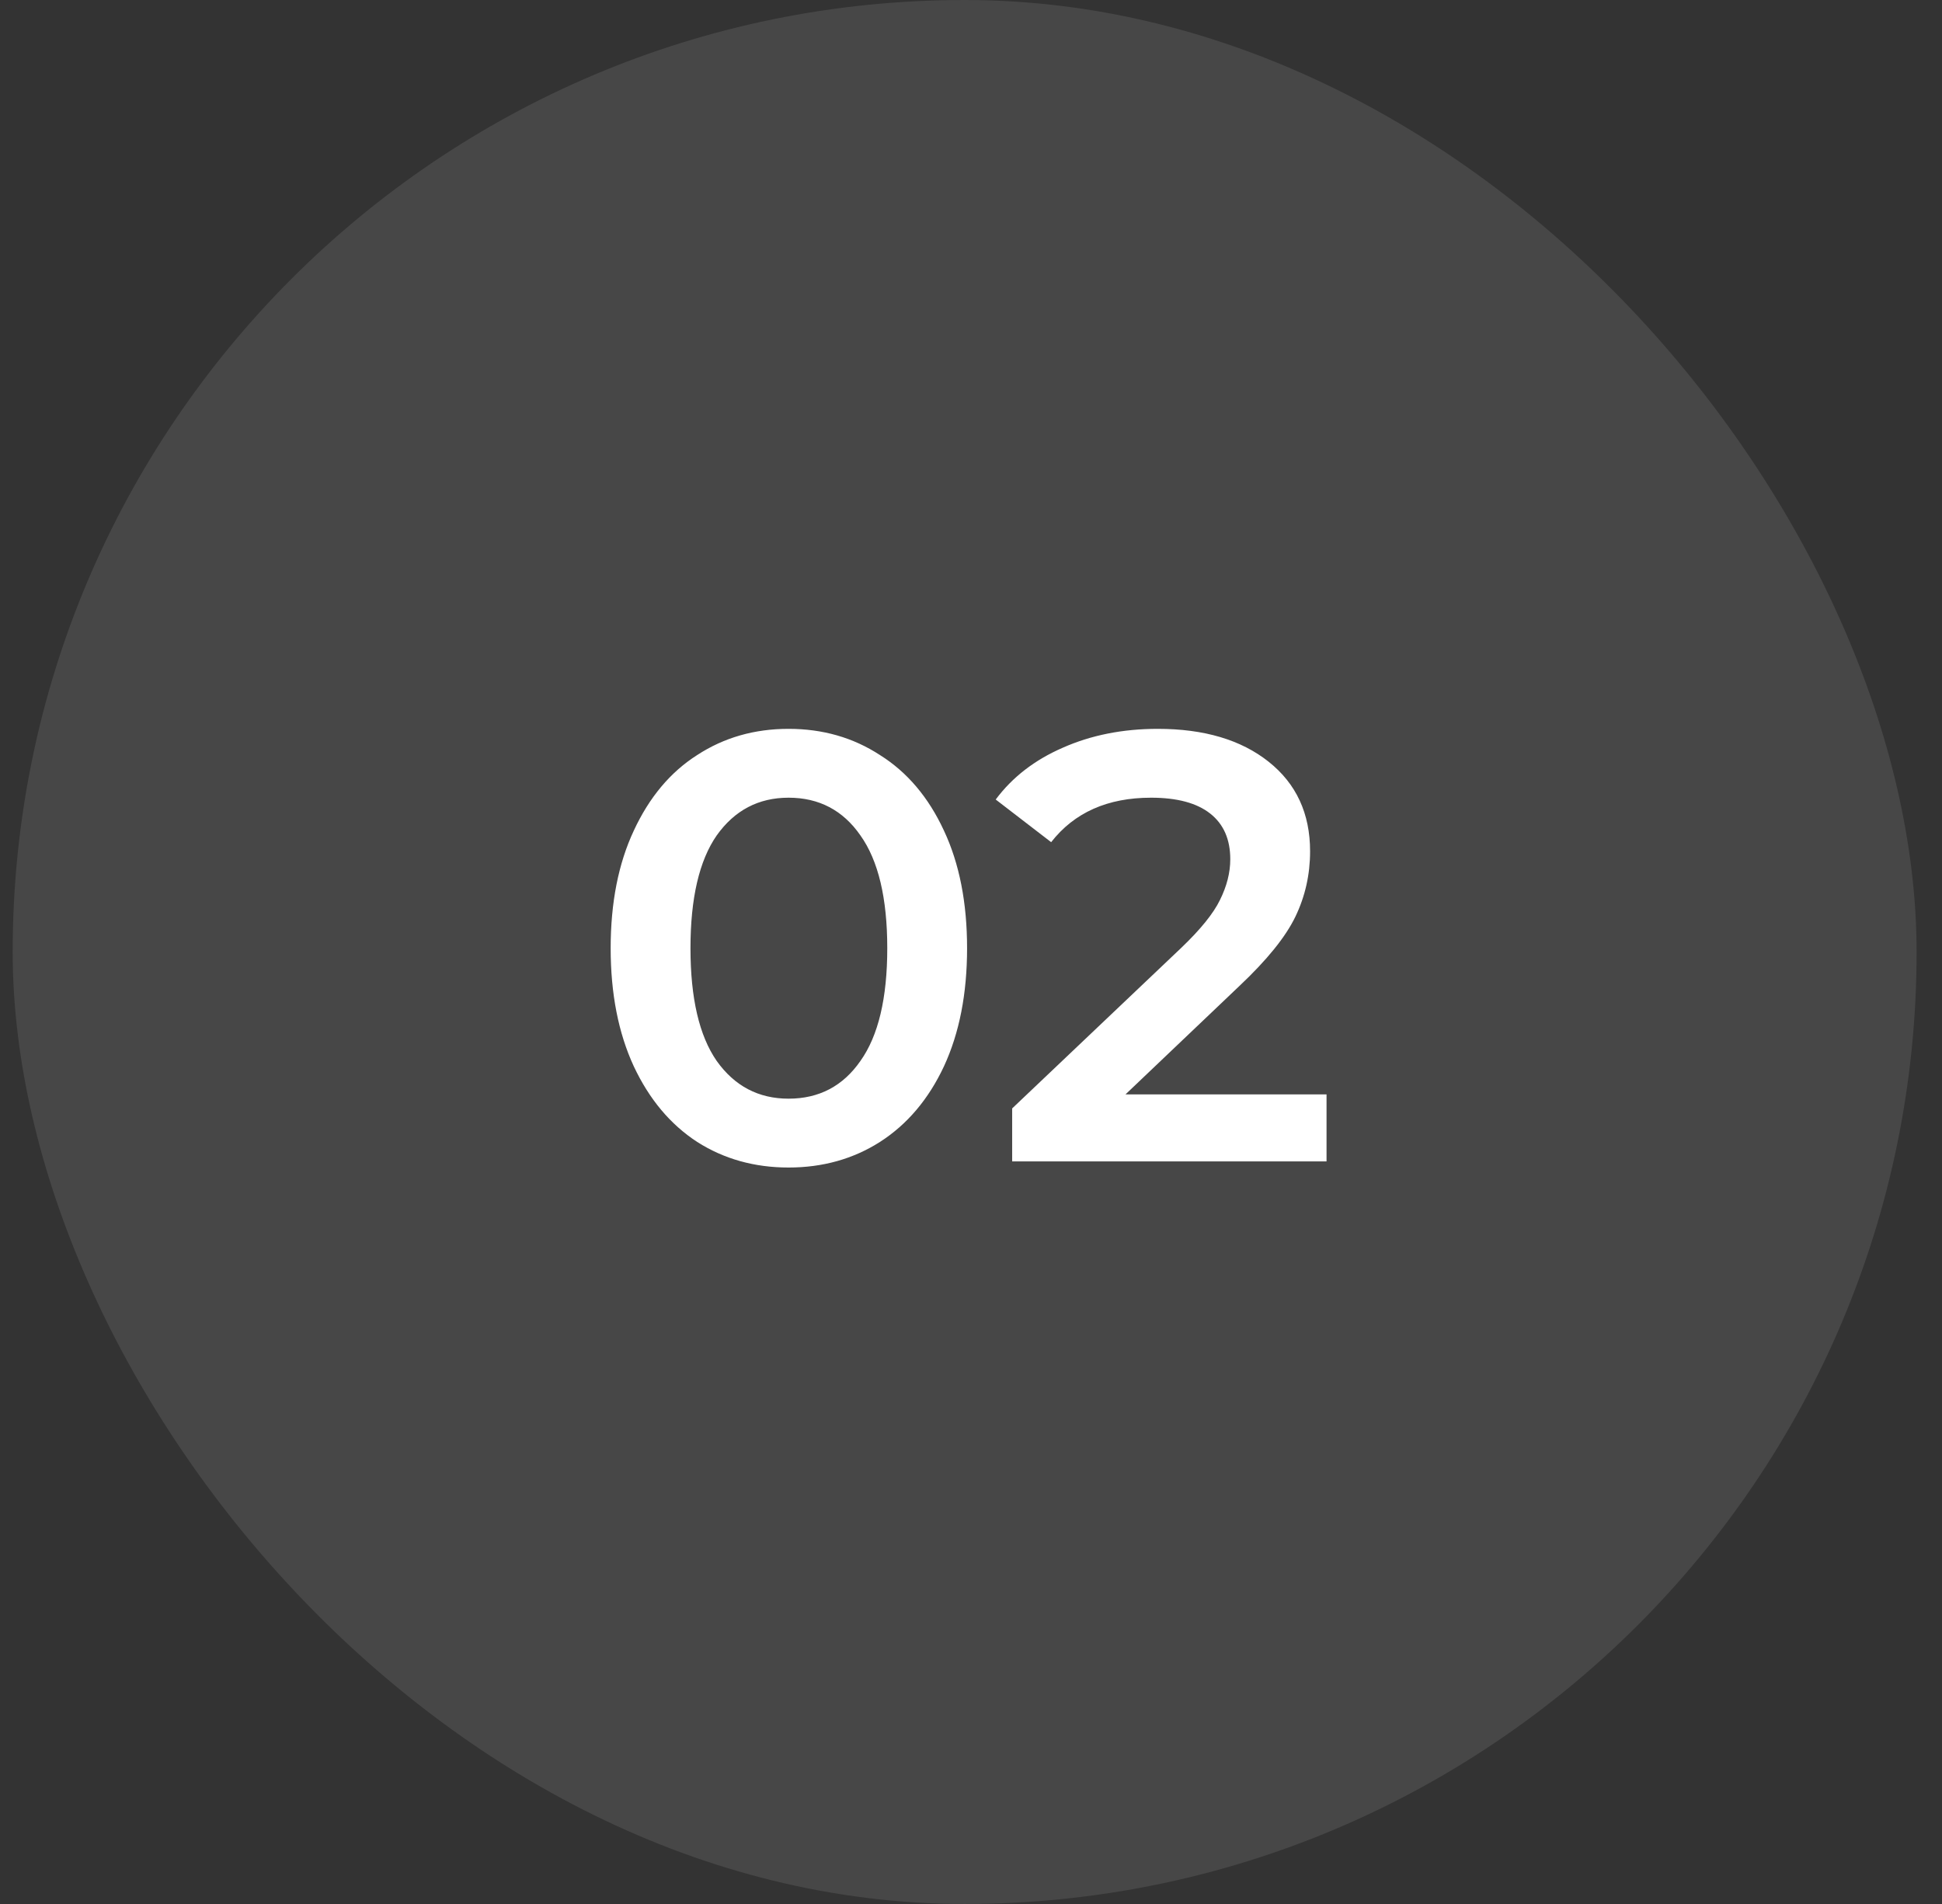
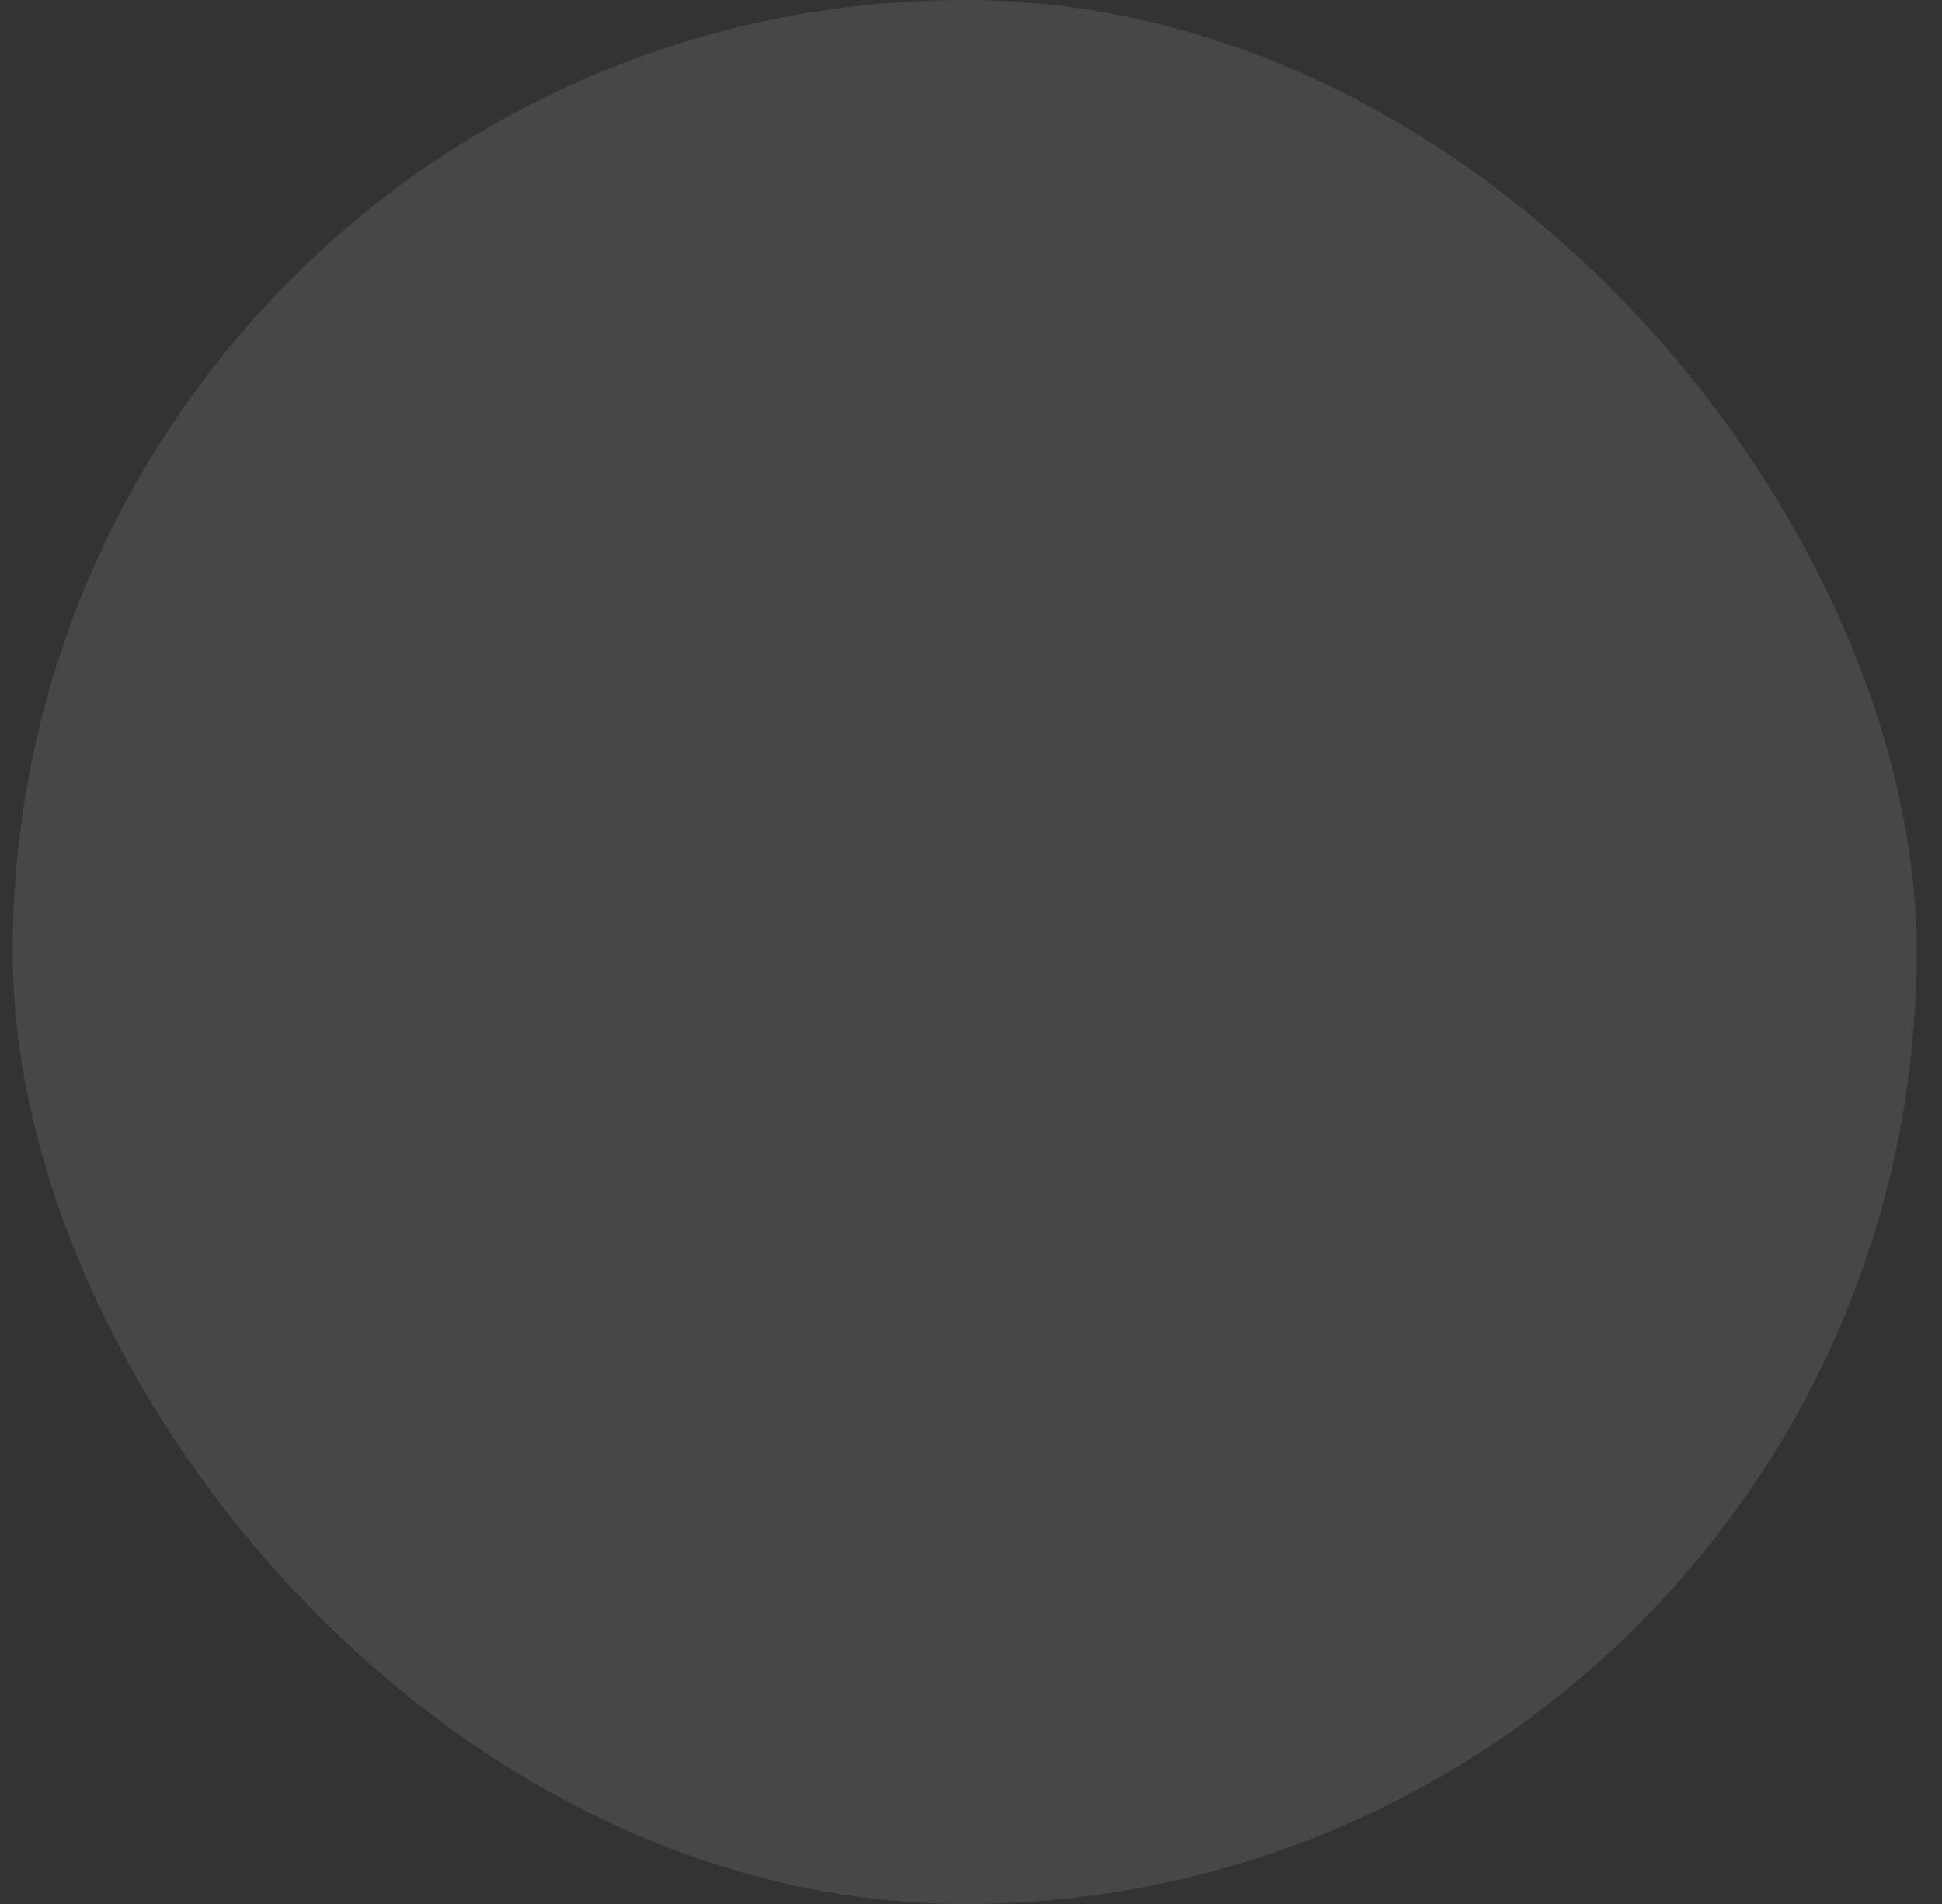
<svg xmlns="http://www.w3.org/2000/svg" width="51" height="50" viewBox="0 0 51 50" fill="none">
  <rect x="0" y="0" width="51" height="50" fill="#333333" stroke="none" />
  <rect x="0.333" width="50" height="50" rx="25" fill="white" fill-opacity="0.1" />
-   <path d="M20.709 30.66C19.813 30.66 19.013 30.436 18.309 29.988C17.605 29.529 17.051 28.868 16.645 28.004C16.24 27.129 16.037 26.095 16.037 24.9C16.037 23.705 16.24 22.676 16.645 21.812C17.051 20.937 17.605 20.276 18.309 19.828C19.013 19.369 19.813 19.14 20.709 19.14C21.605 19.14 22.405 19.369 23.109 19.828C23.824 20.276 24.384 20.937 24.789 21.812C25.195 22.676 25.397 23.705 25.397 24.9C25.397 26.095 25.195 27.129 24.789 28.004C24.384 28.868 23.824 29.529 23.109 29.988C22.405 30.436 21.605 30.66 20.709 30.66ZM20.709 28.852C21.509 28.852 22.139 28.521 22.597 27.86C23.067 27.199 23.301 26.212 23.301 24.9C23.301 23.588 23.067 22.601 22.597 21.94C22.139 21.279 21.509 20.948 20.709 20.948C19.92 20.948 19.291 21.279 18.821 21.94C18.363 22.601 18.133 23.588 18.133 24.9C18.133 26.212 18.363 27.199 18.821 27.86C19.291 28.521 19.92 28.852 20.709 28.852ZM34.837 28.74V30.5H26.581V29.108L31.029 24.884C31.53 24.404 31.866 23.988 32.037 23.636C32.218 23.273 32.309 22.916 32.309 22.564C32.309 22.041 32.133 21.641 31.781 21.364C31.429 21.087 30.912 20.948 30.229 20.948C29.087 20.948 28.213 21.337 27.605 22.116L26.149 20.996C26.586 20.409 27.173 19.956 27.909 19.636C28.655 19.305 29.488 19.14 30.405 19.14C31.621 19.14 32.592 19.428 33.317 20.004C34.042 20.58 34.405 21.364 34.405 22.356C34.405 22.964 34.277 23.535 34.021 24.068C33.765 24.601 33.274 25.209 32.549 25.892L29.557 28.74H34.837Z" fill="white" />
</svg>